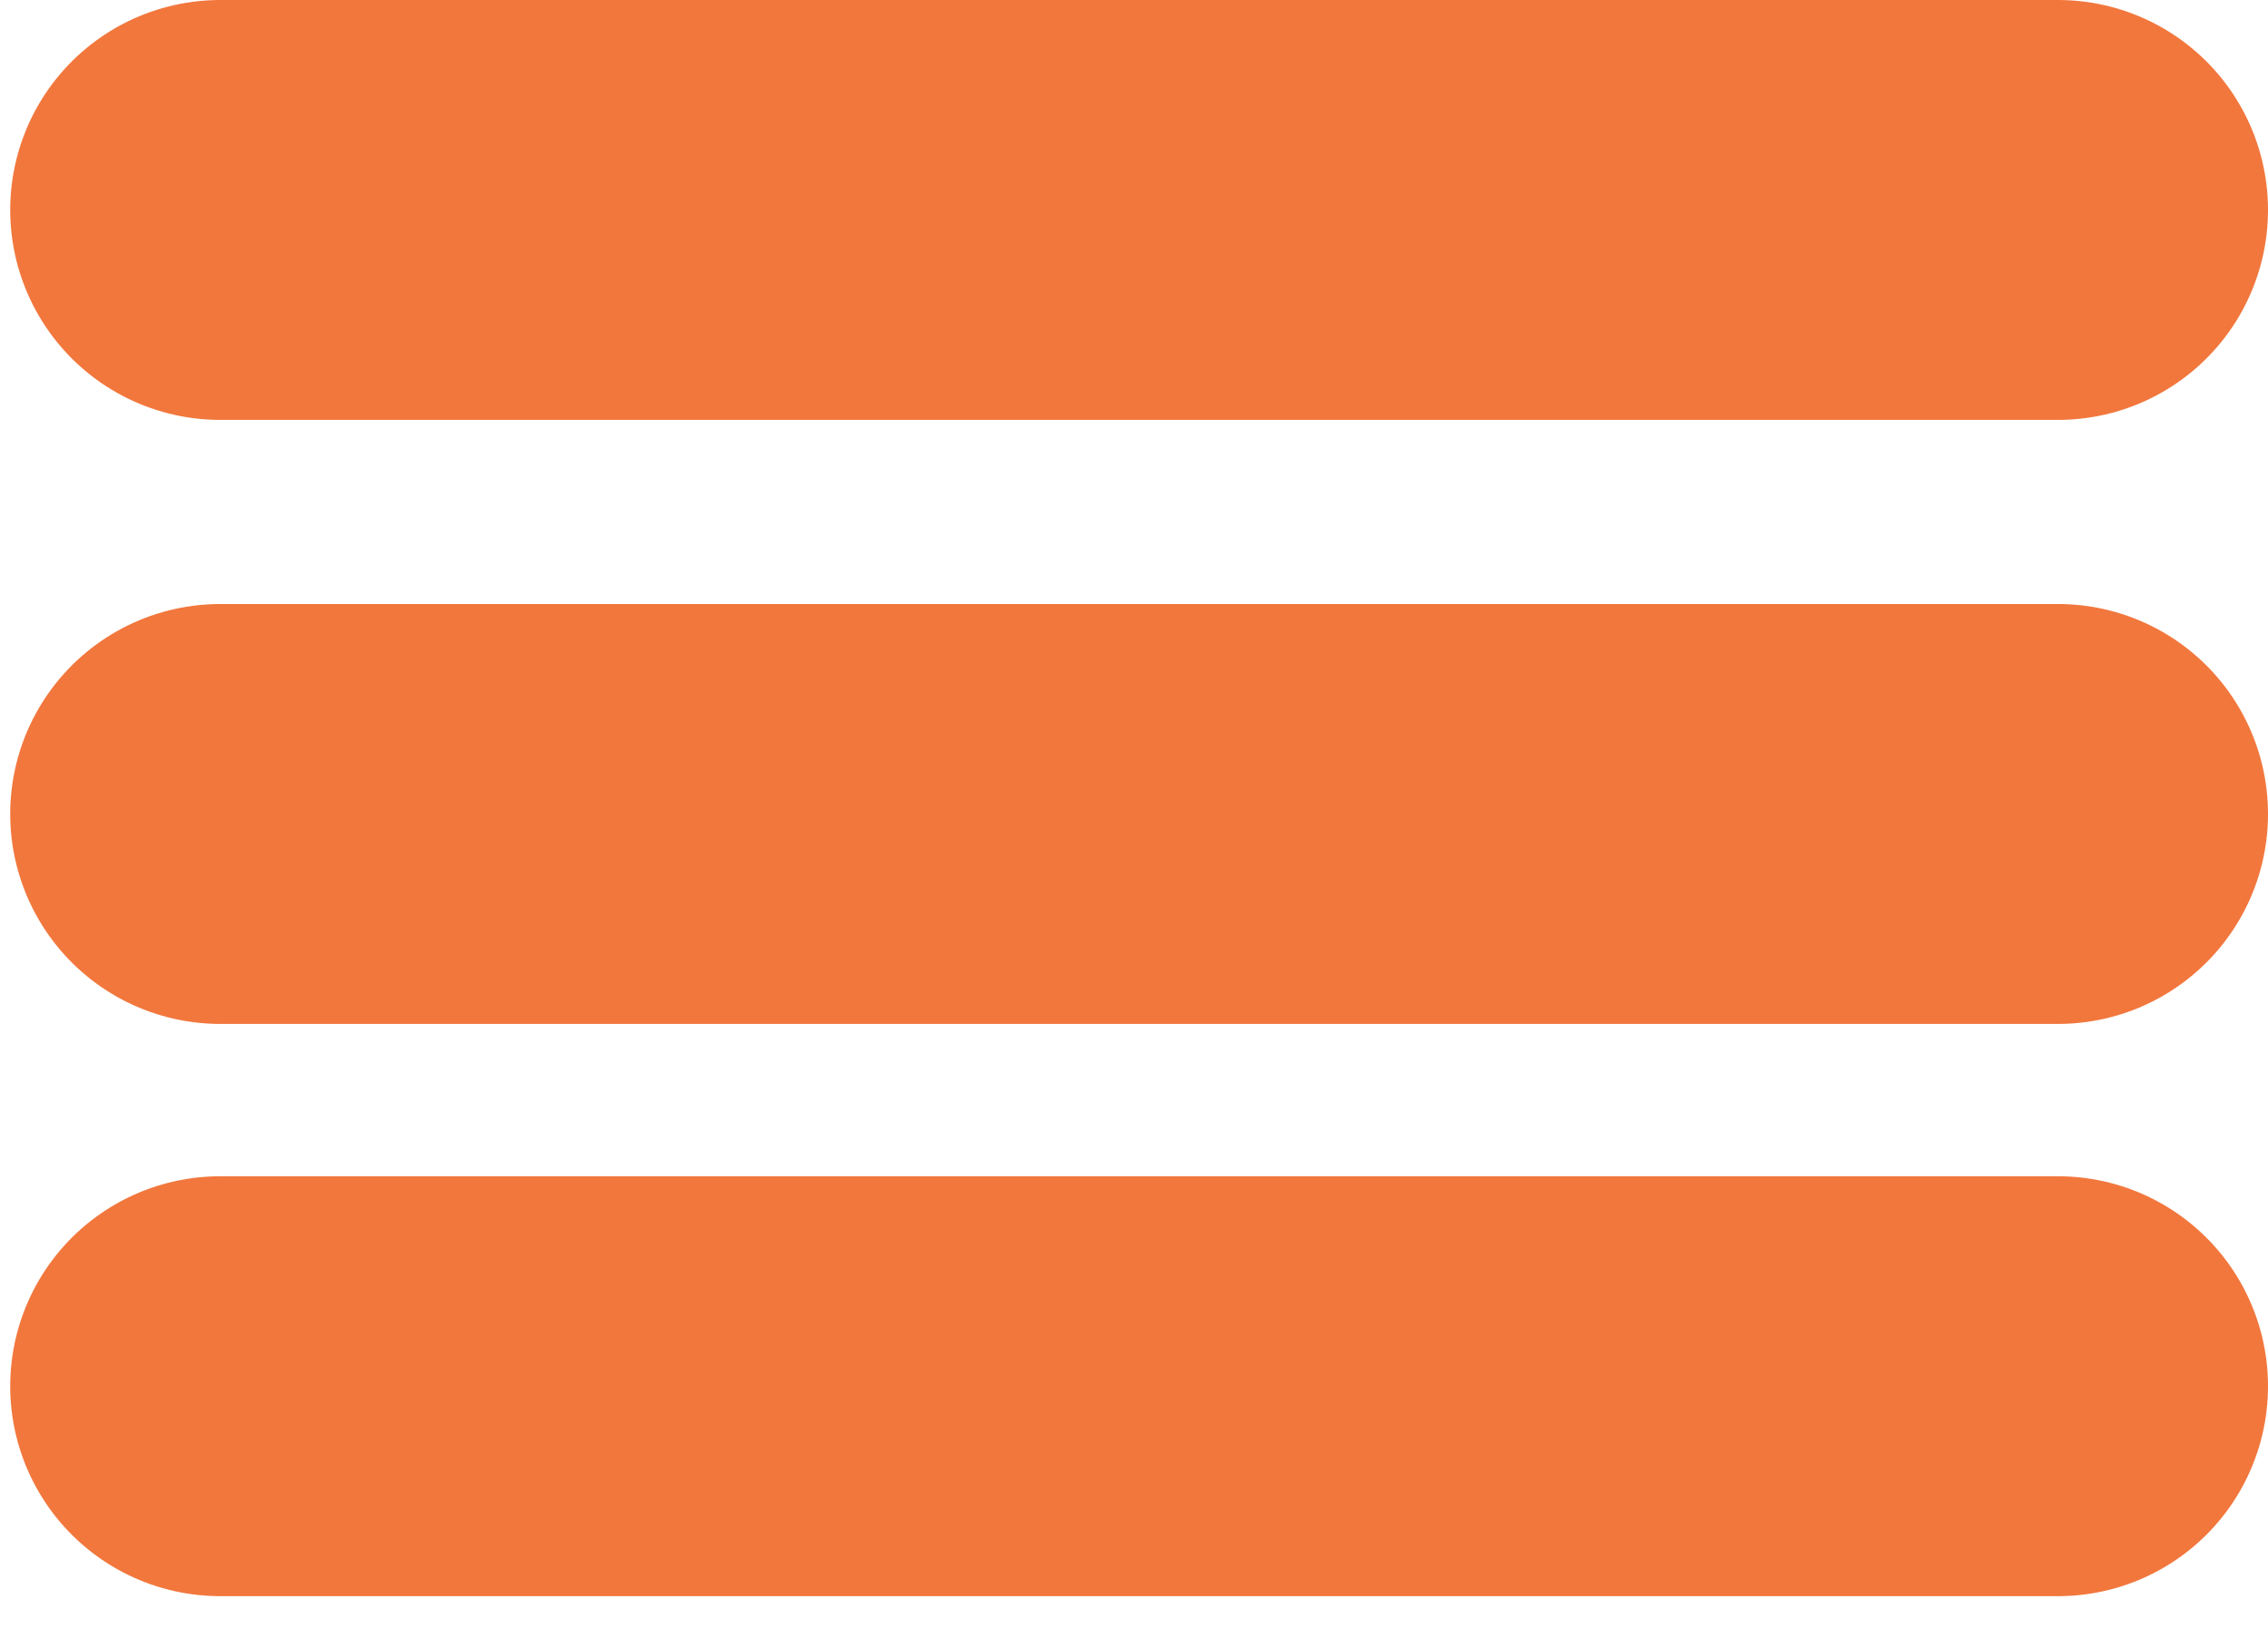
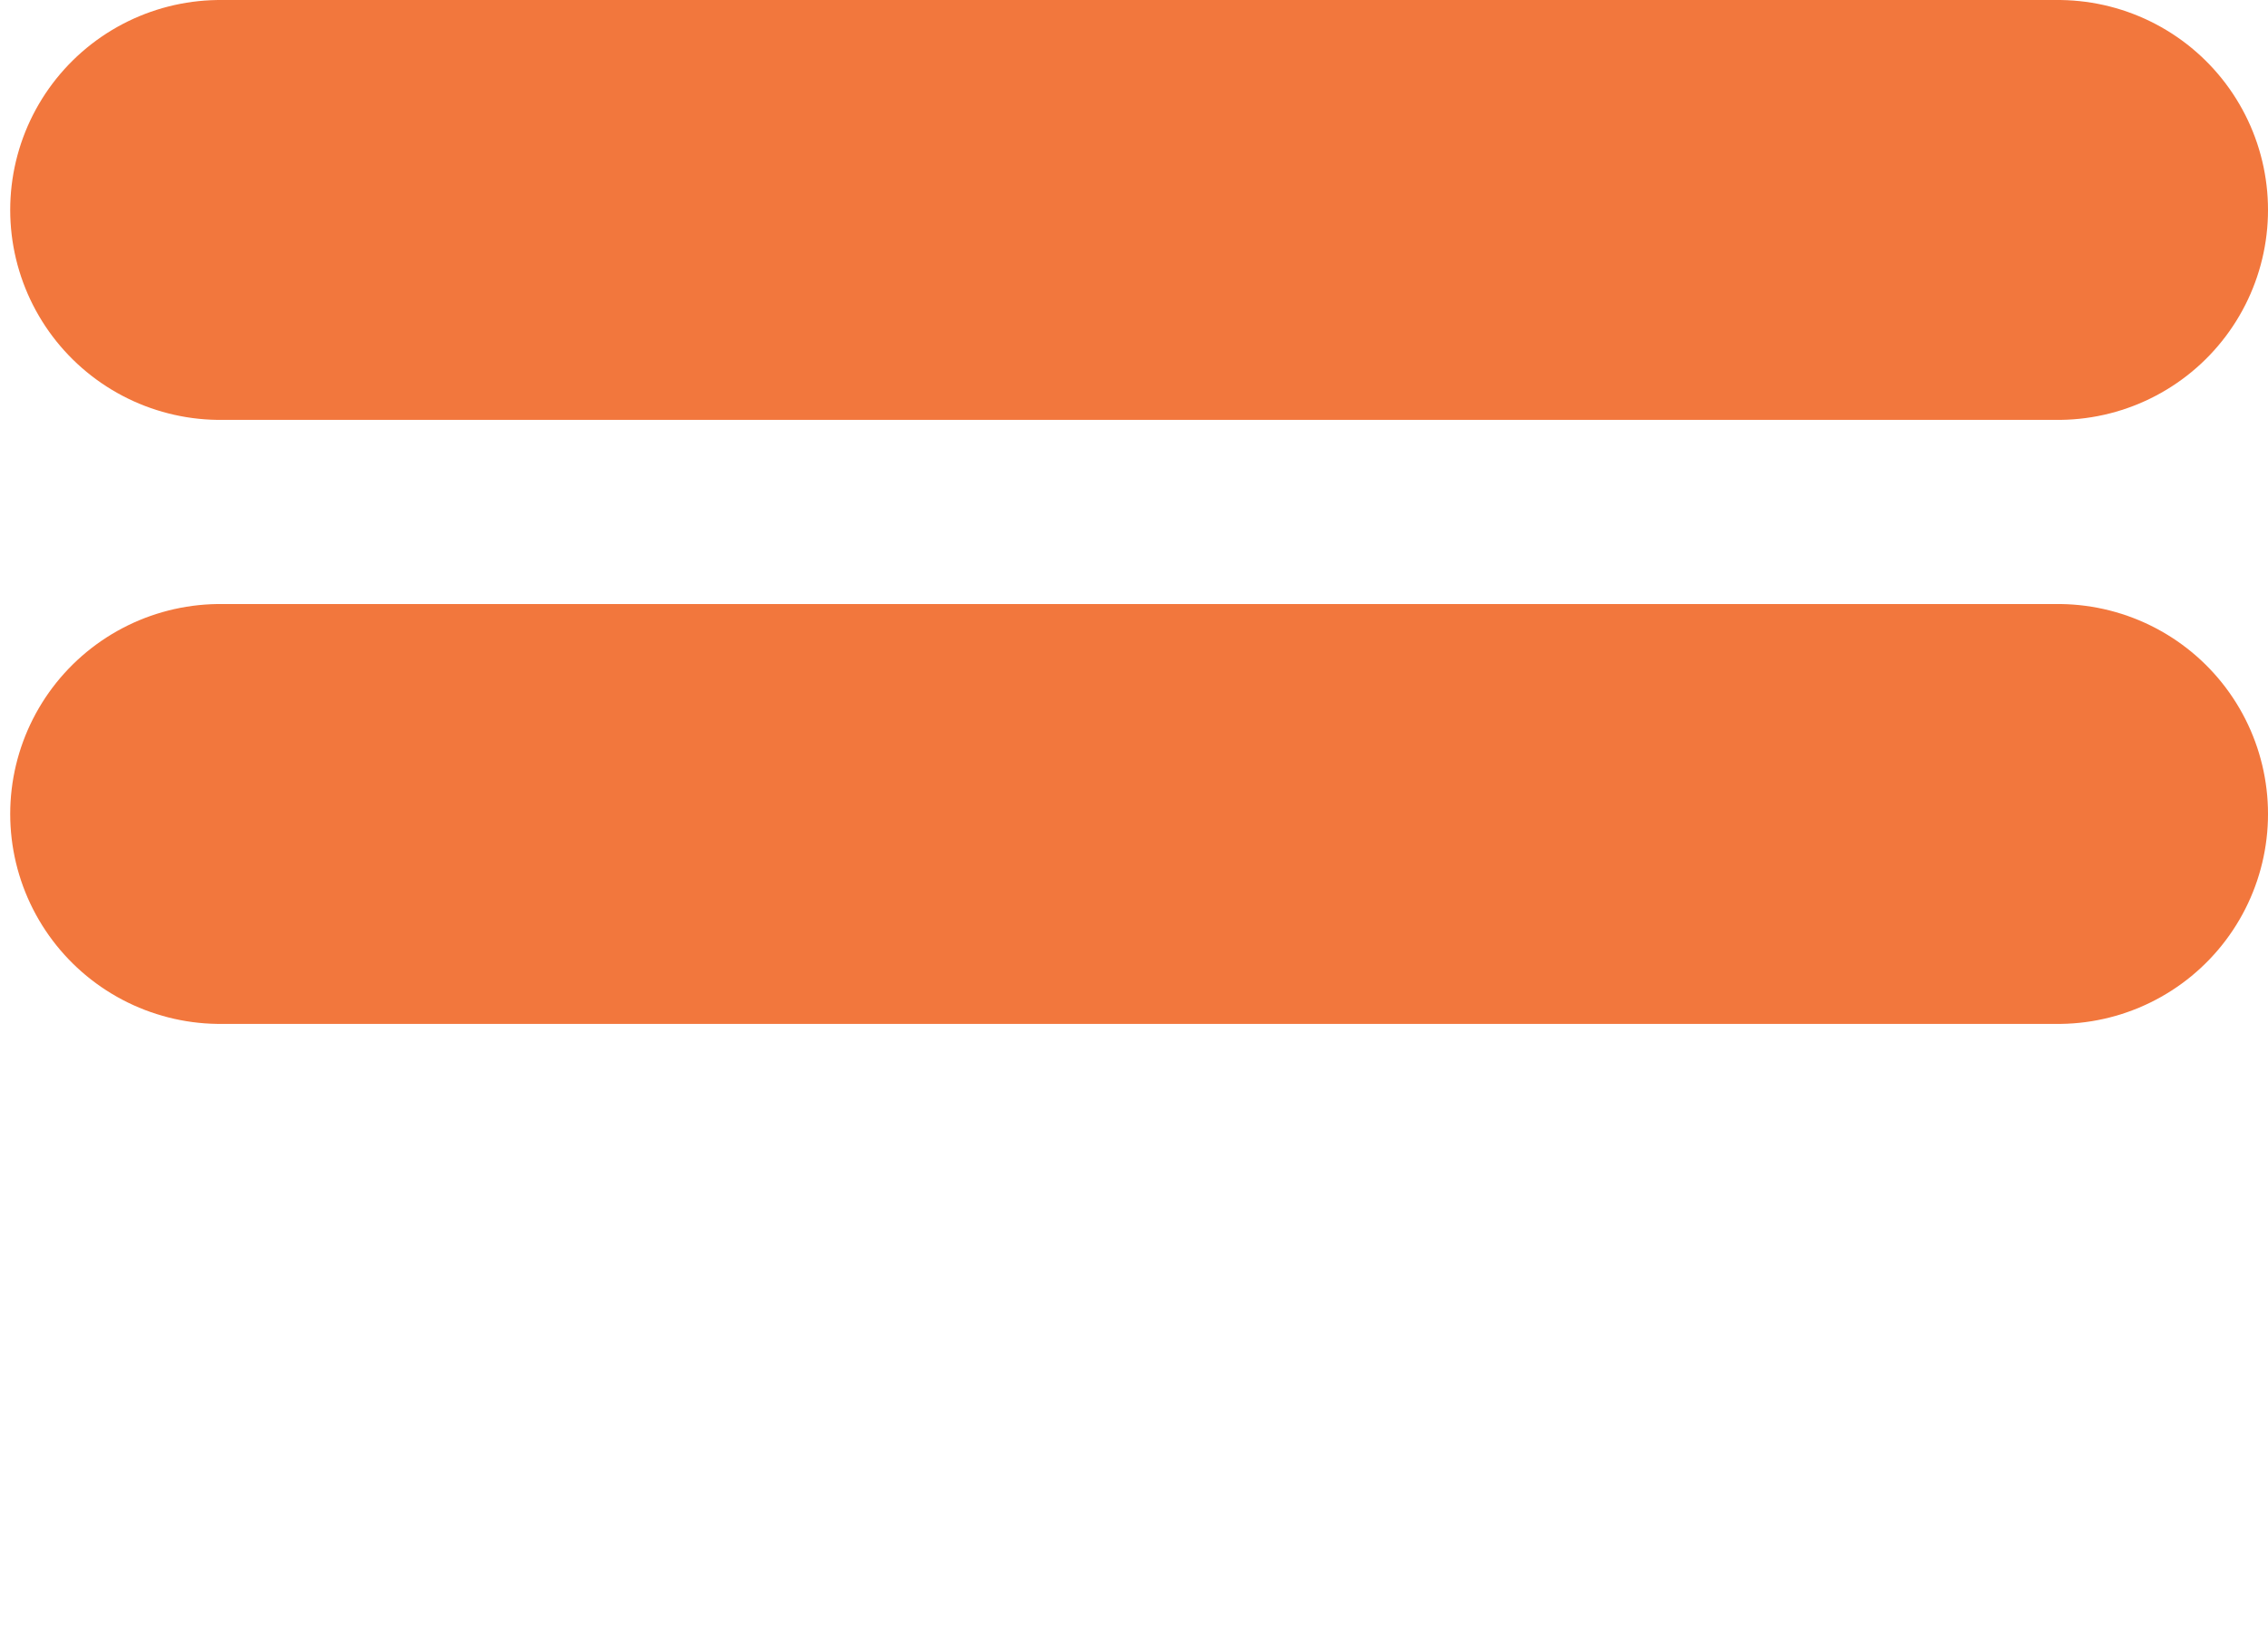
<svg xmlns="http://www.w3.org/2000/svg" width="54" height="39" viewBox="0 0 54 39" fill="none">
  <path d="M5.243 5H49" stroke="#F2773D" stroke-width="10" stroke-linecap="round" />
  <path d="M5.243 19.385H49" stroke="#F2773D" stroke-width="10" stroke-linecap="round" />
-   <path d="M5.243 33.013H49" stroke="#F2773D" stroke-width="10" stroke-linecap="round" />
</svg>